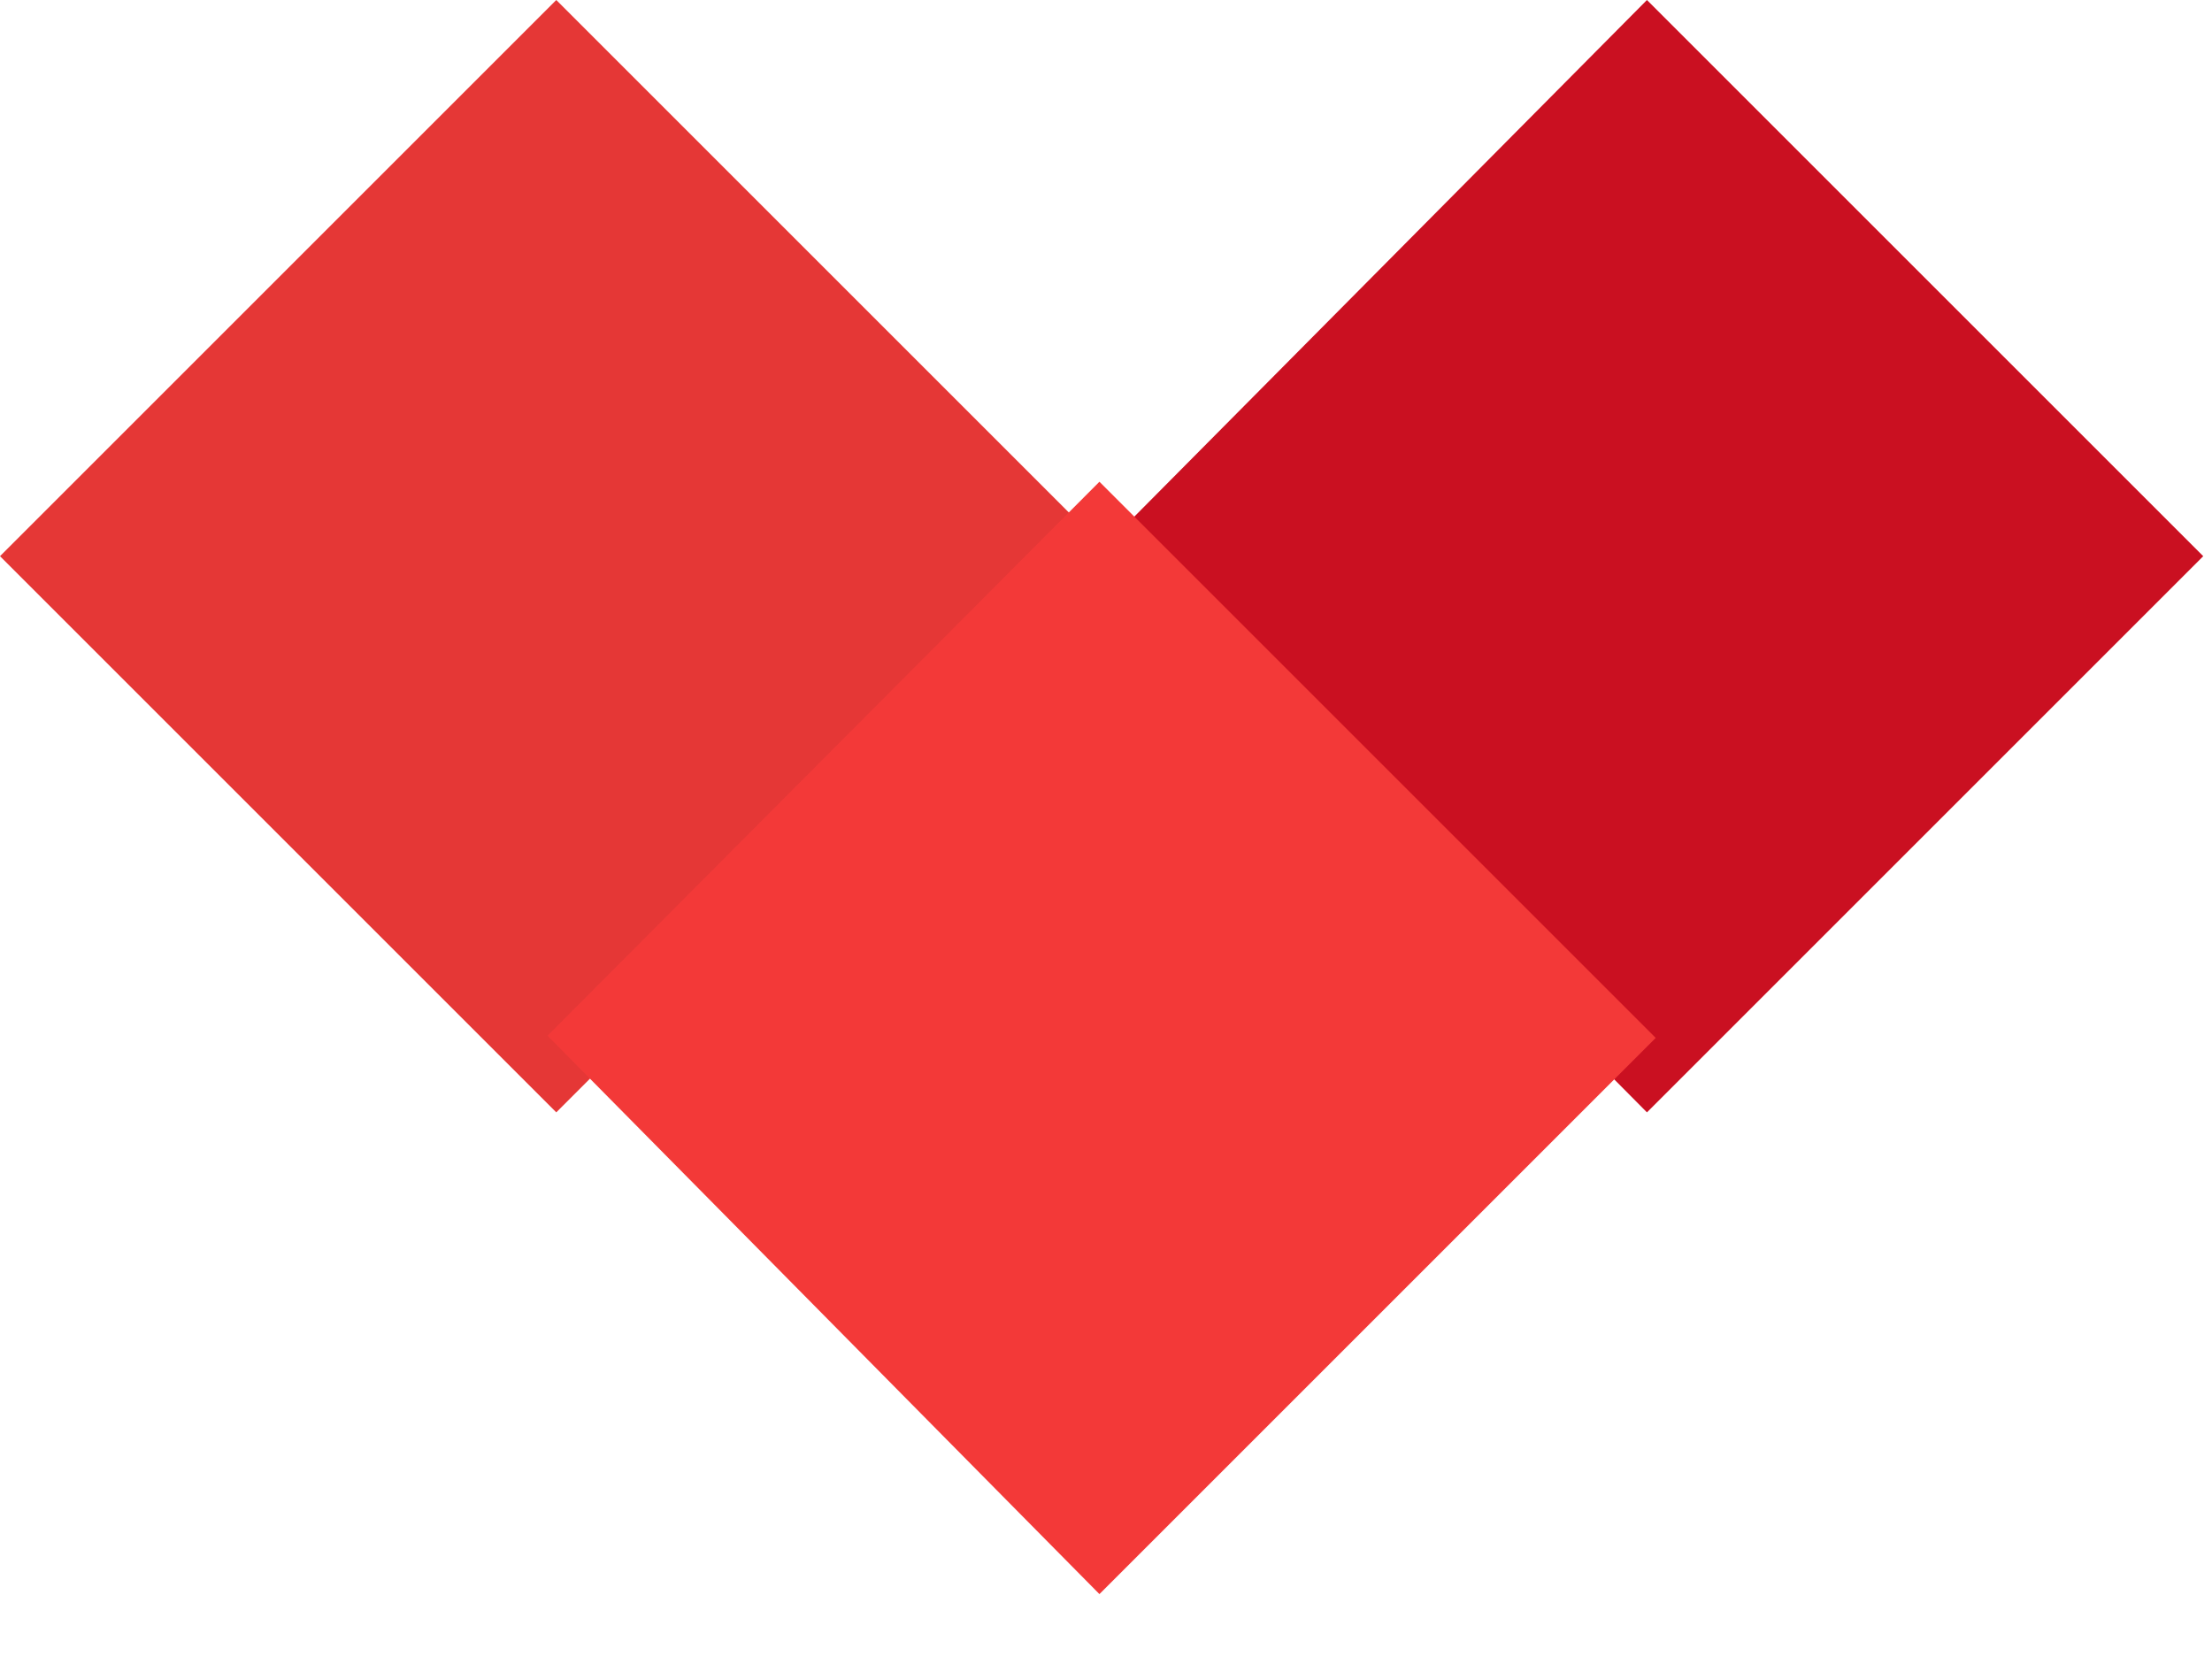
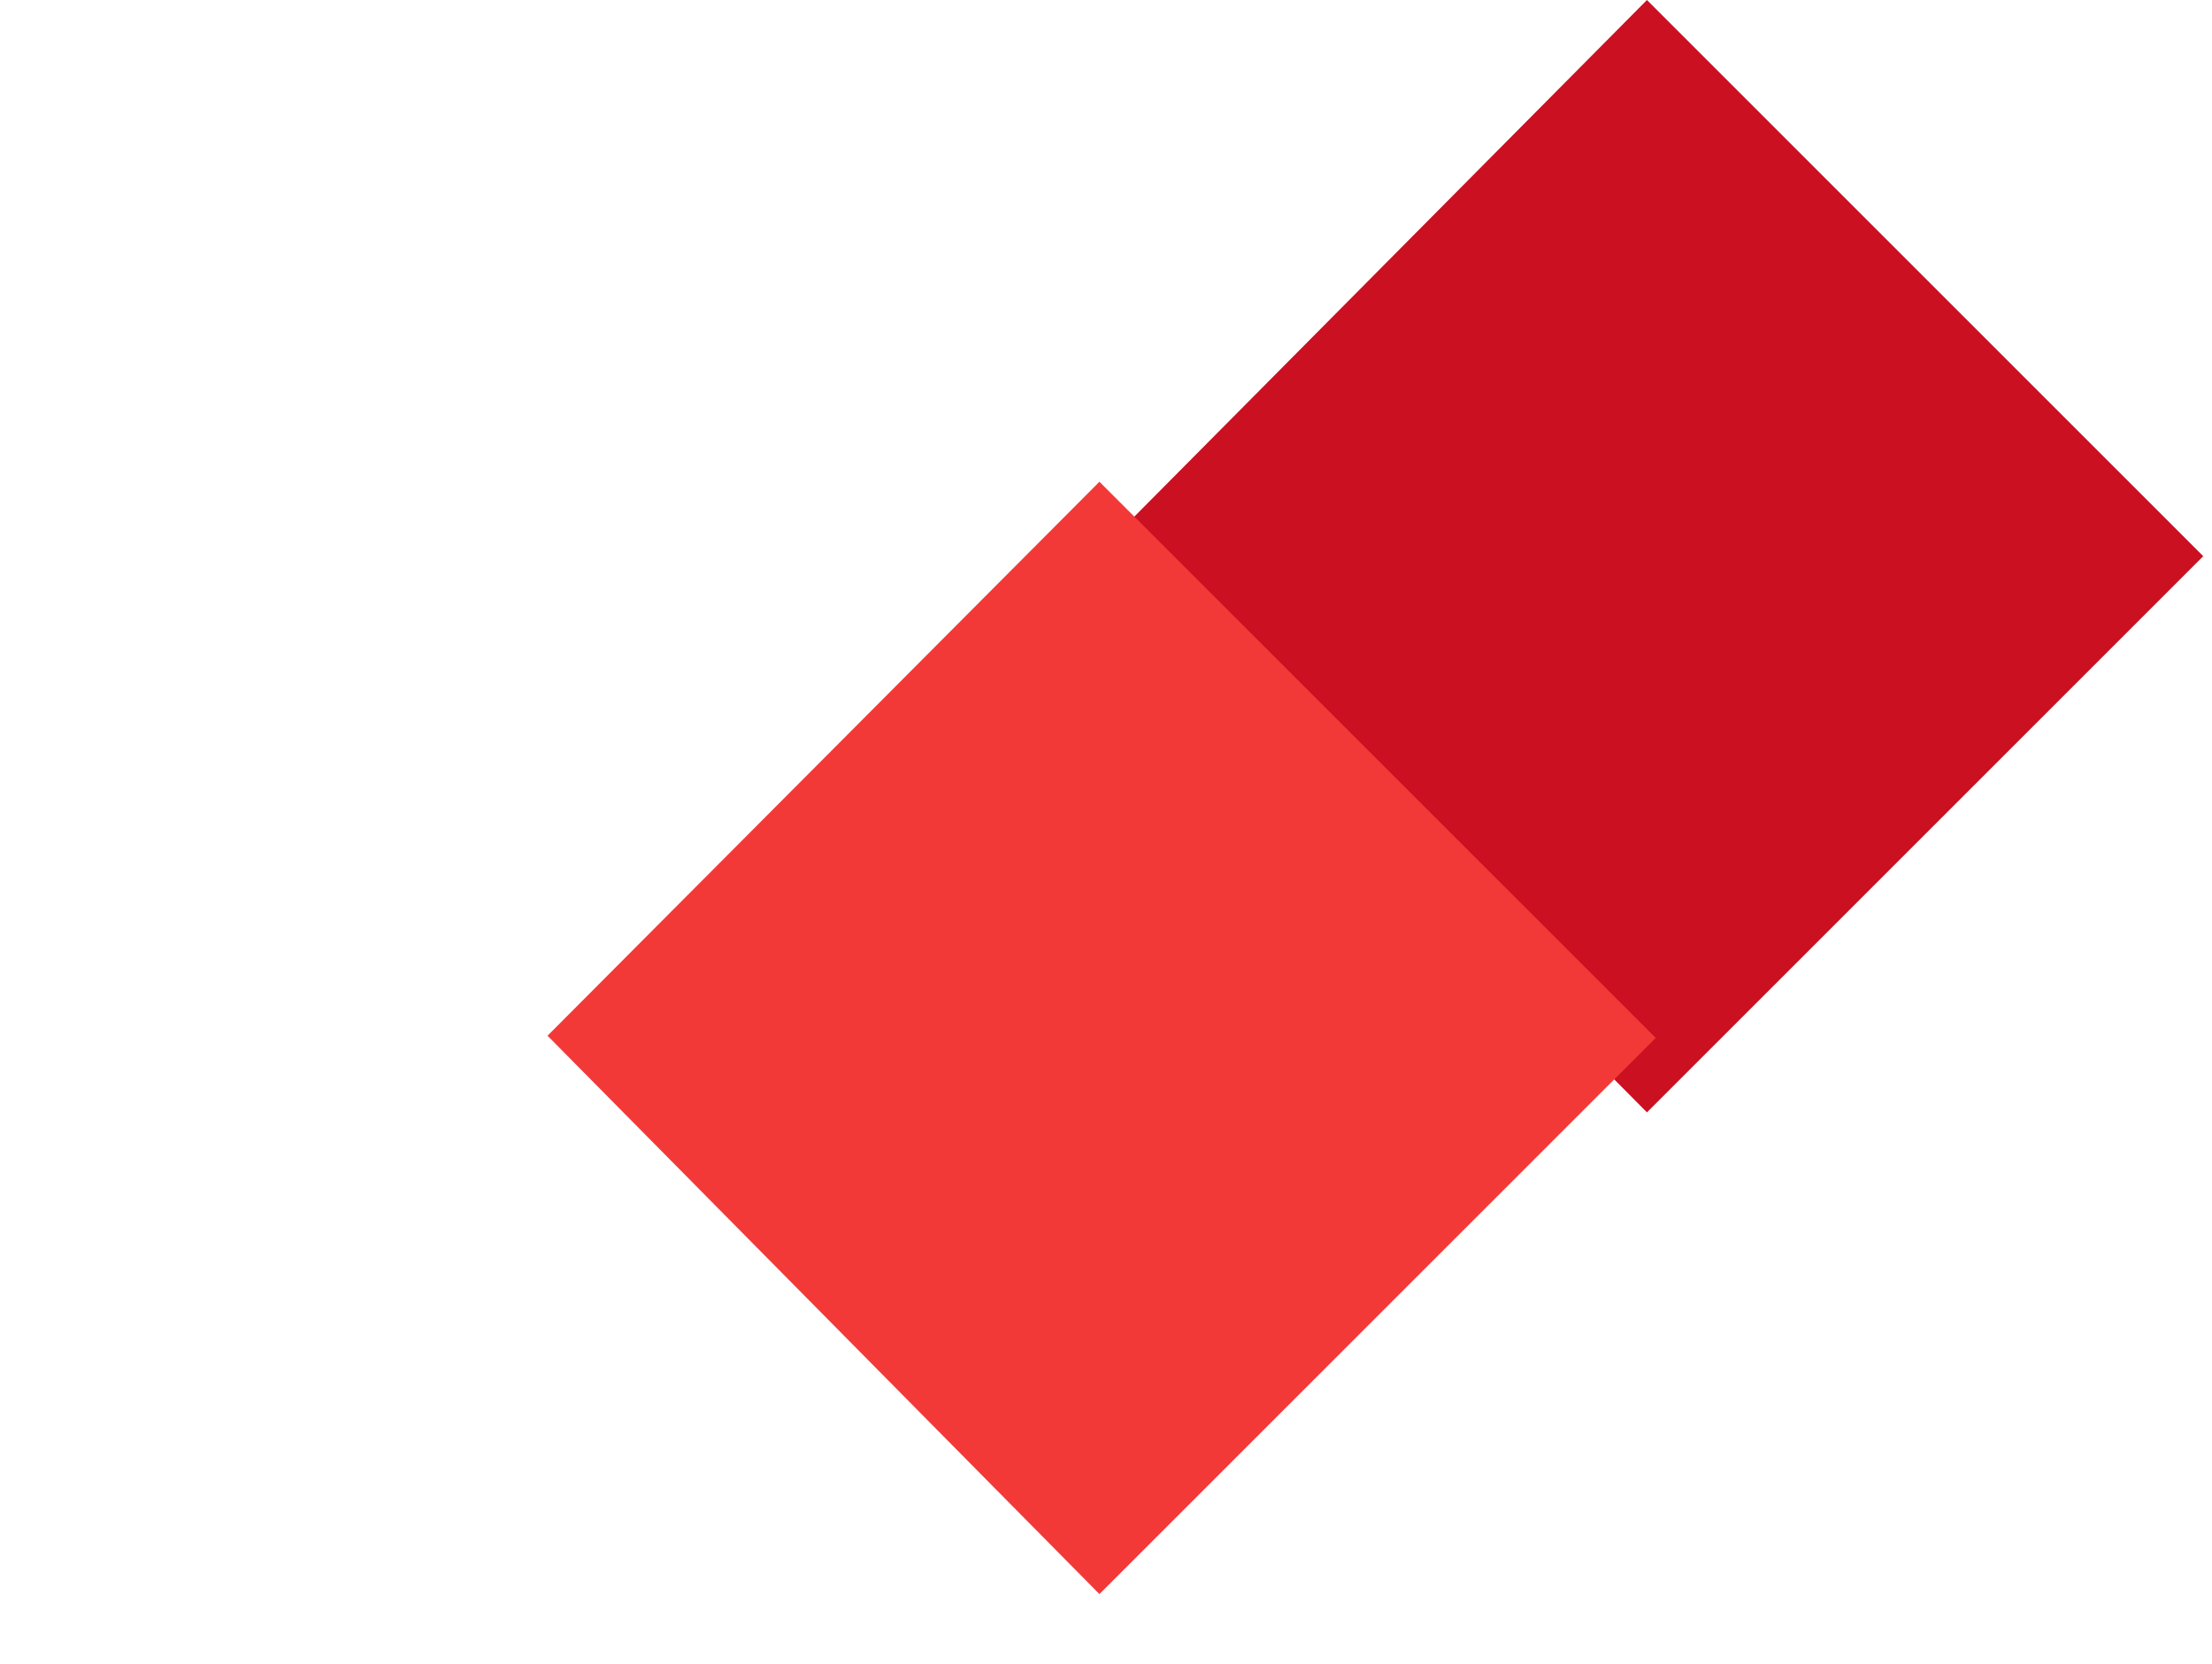
<svg xmlns="http://www.w3.org/2000/svg" width="101" height="76" fill="none">
-   <path fill="#E53736" d="M0 25.4 25.4 0l25.4 25.4-25.4 25.4z" />
  <path fill="#CA1021" d="M50 25.4 75.2 0l25.4 25.4-25.4 25.4z" />
  <g filter="url(#a)">
    <path fill="#F33938" d="M25 50.3 50.2 25l25.4 25.4-25.4 25.4z" />
  </g>
  <defs>
    <filter id="a" width="56.7" height="56.7" x="21.9" y="18.9" color-interpolation-filters="sRGB" filterUnits="userSpaceOnUse">
      <feFlood flood-opacity="0" result="BackgroundImageFix" />
      <feColorMatrix in="SourceAlpha" result="hardAlpha" values="0 0 0 0 0 0 0 0 0 0 0 0 0 0 0 0 0 0 127 0" />
      <feOffset dy="-3" />
      <feGaussianBlur stdDeviation="1.5" />
      <feComposite in2="hardAlpha" operator="out" />
      <feColorMatrix values="0 0 0 0 0 0 0 0 0 0 0 0 0 0 0 0 0 0 0.08 0" />
      <feBlend in2="BackgroundImageFix" result="effect1_dropShadow_816_82" />
      <feBlend in="SourceGraphic" in2="effect1_dropShadow_816_82" result="shape" />
    </filter>
  </defs>
</svg>